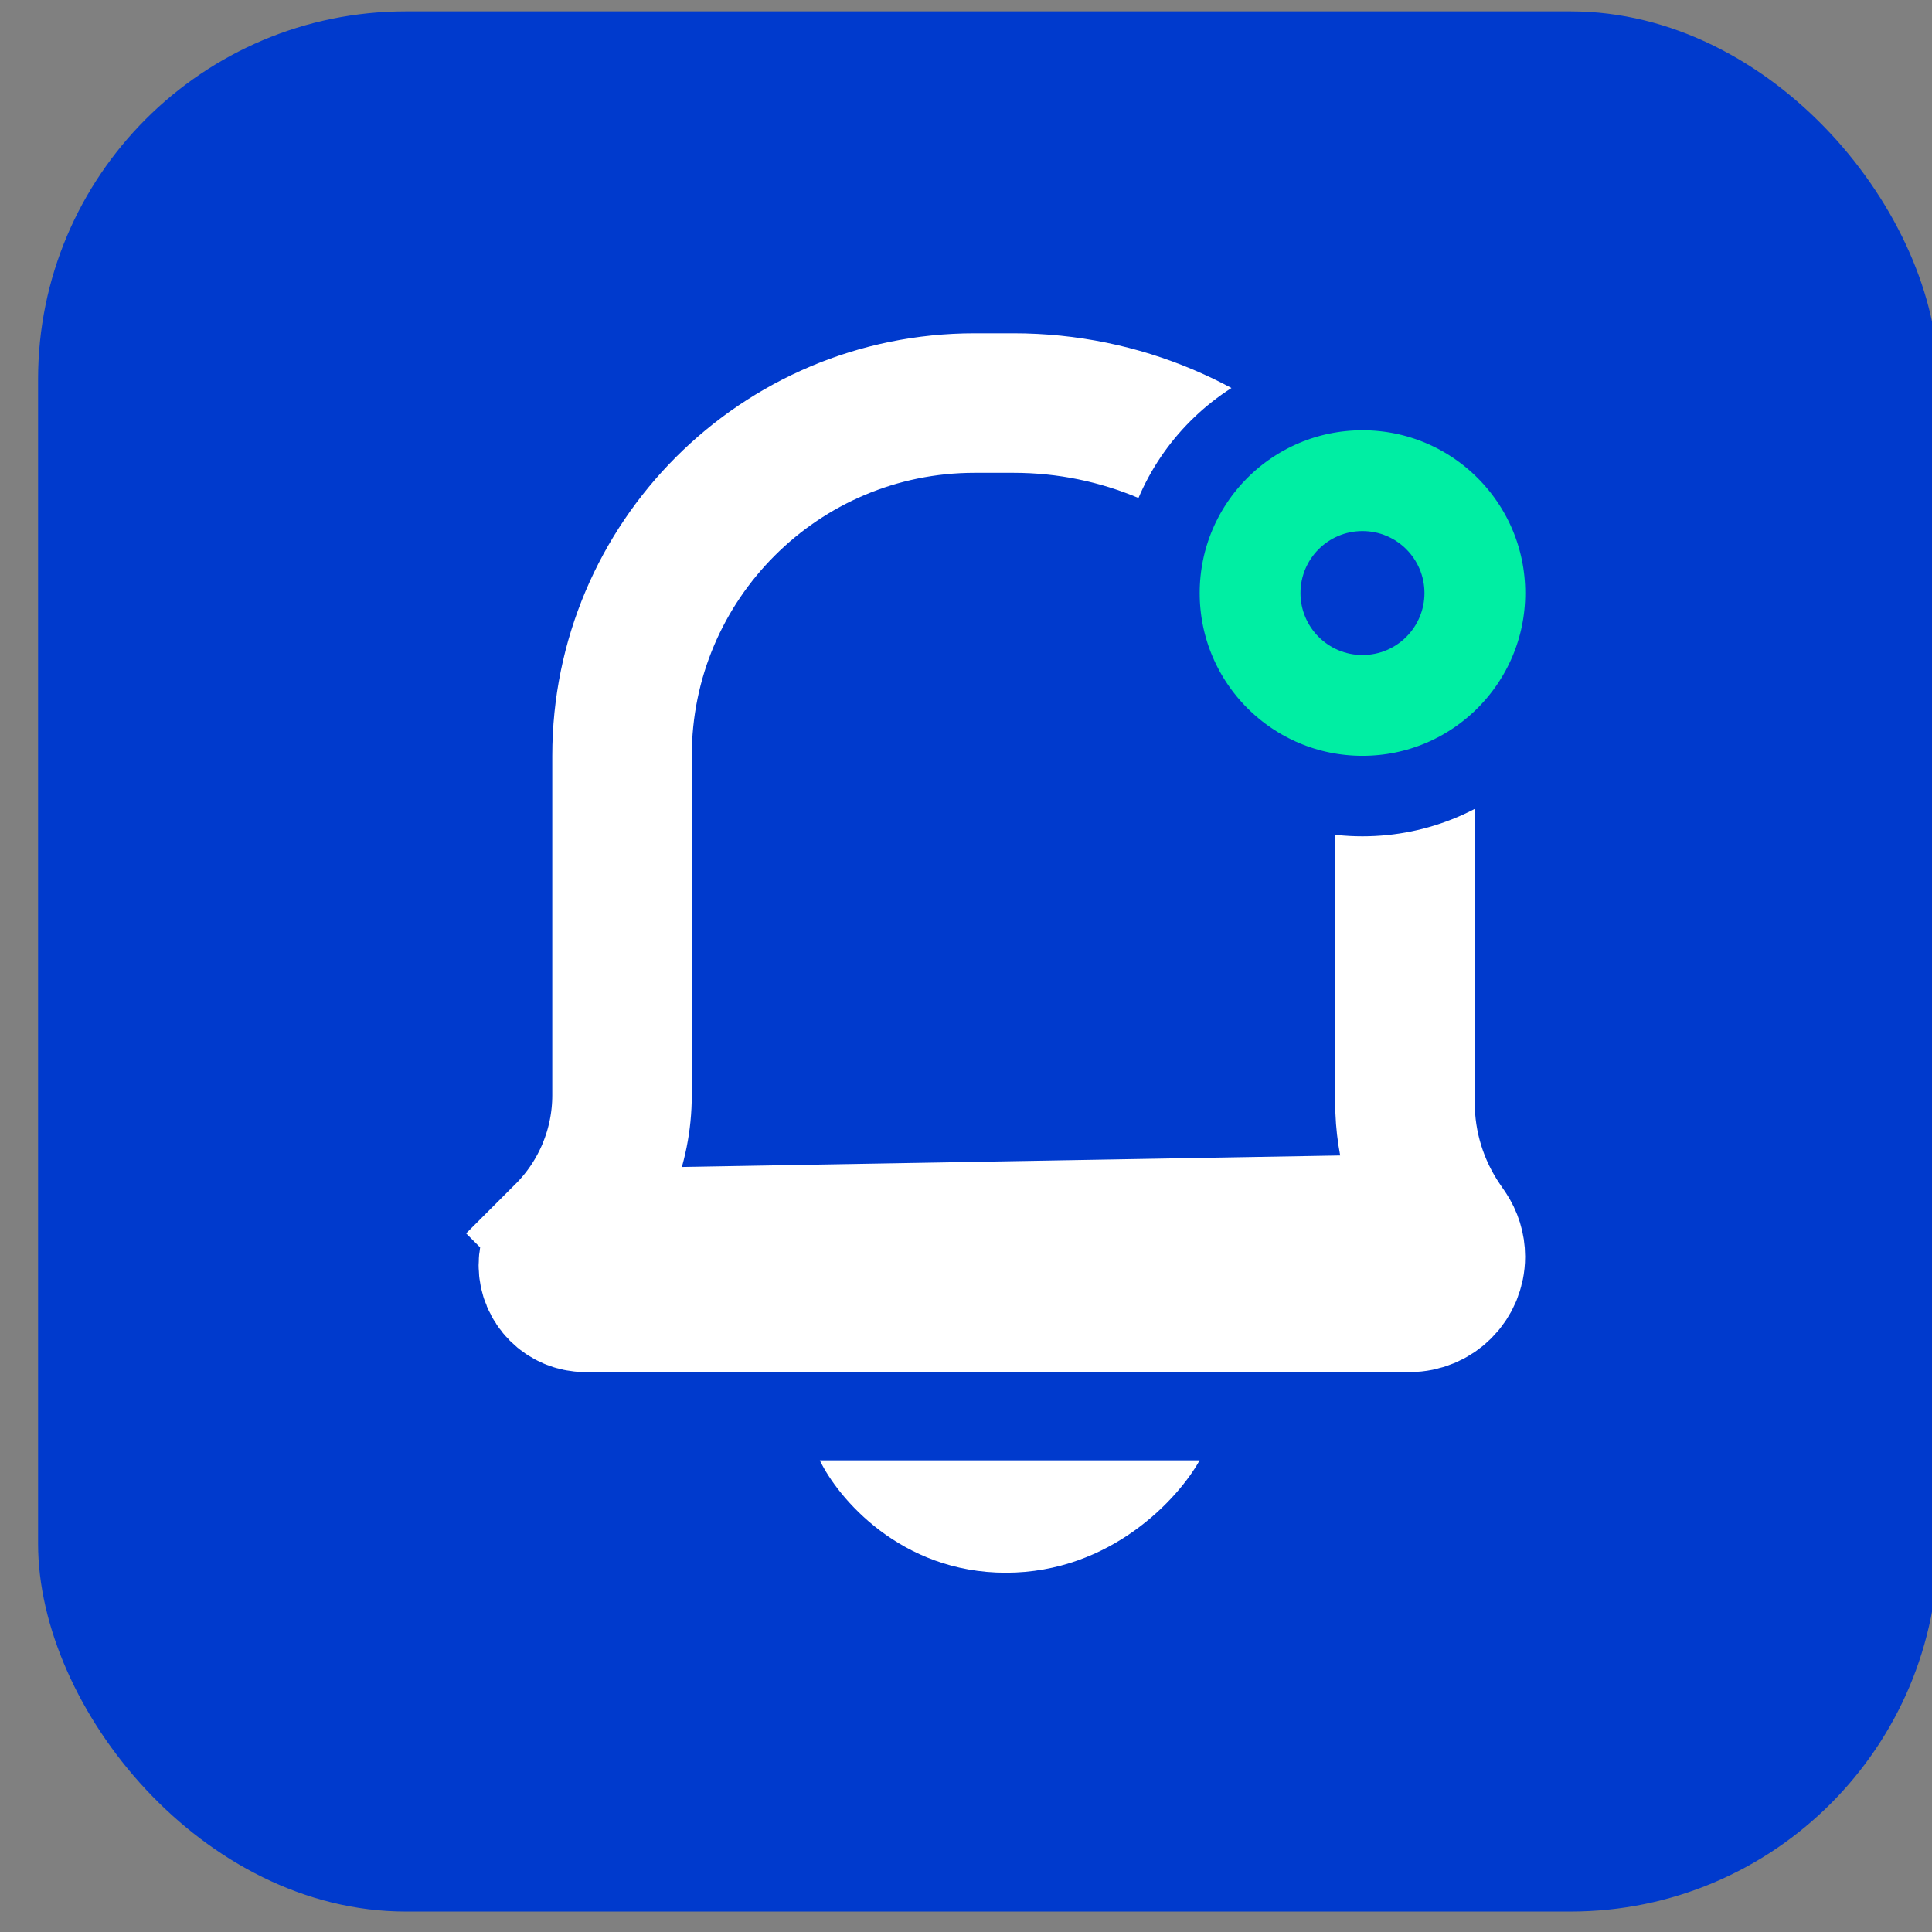
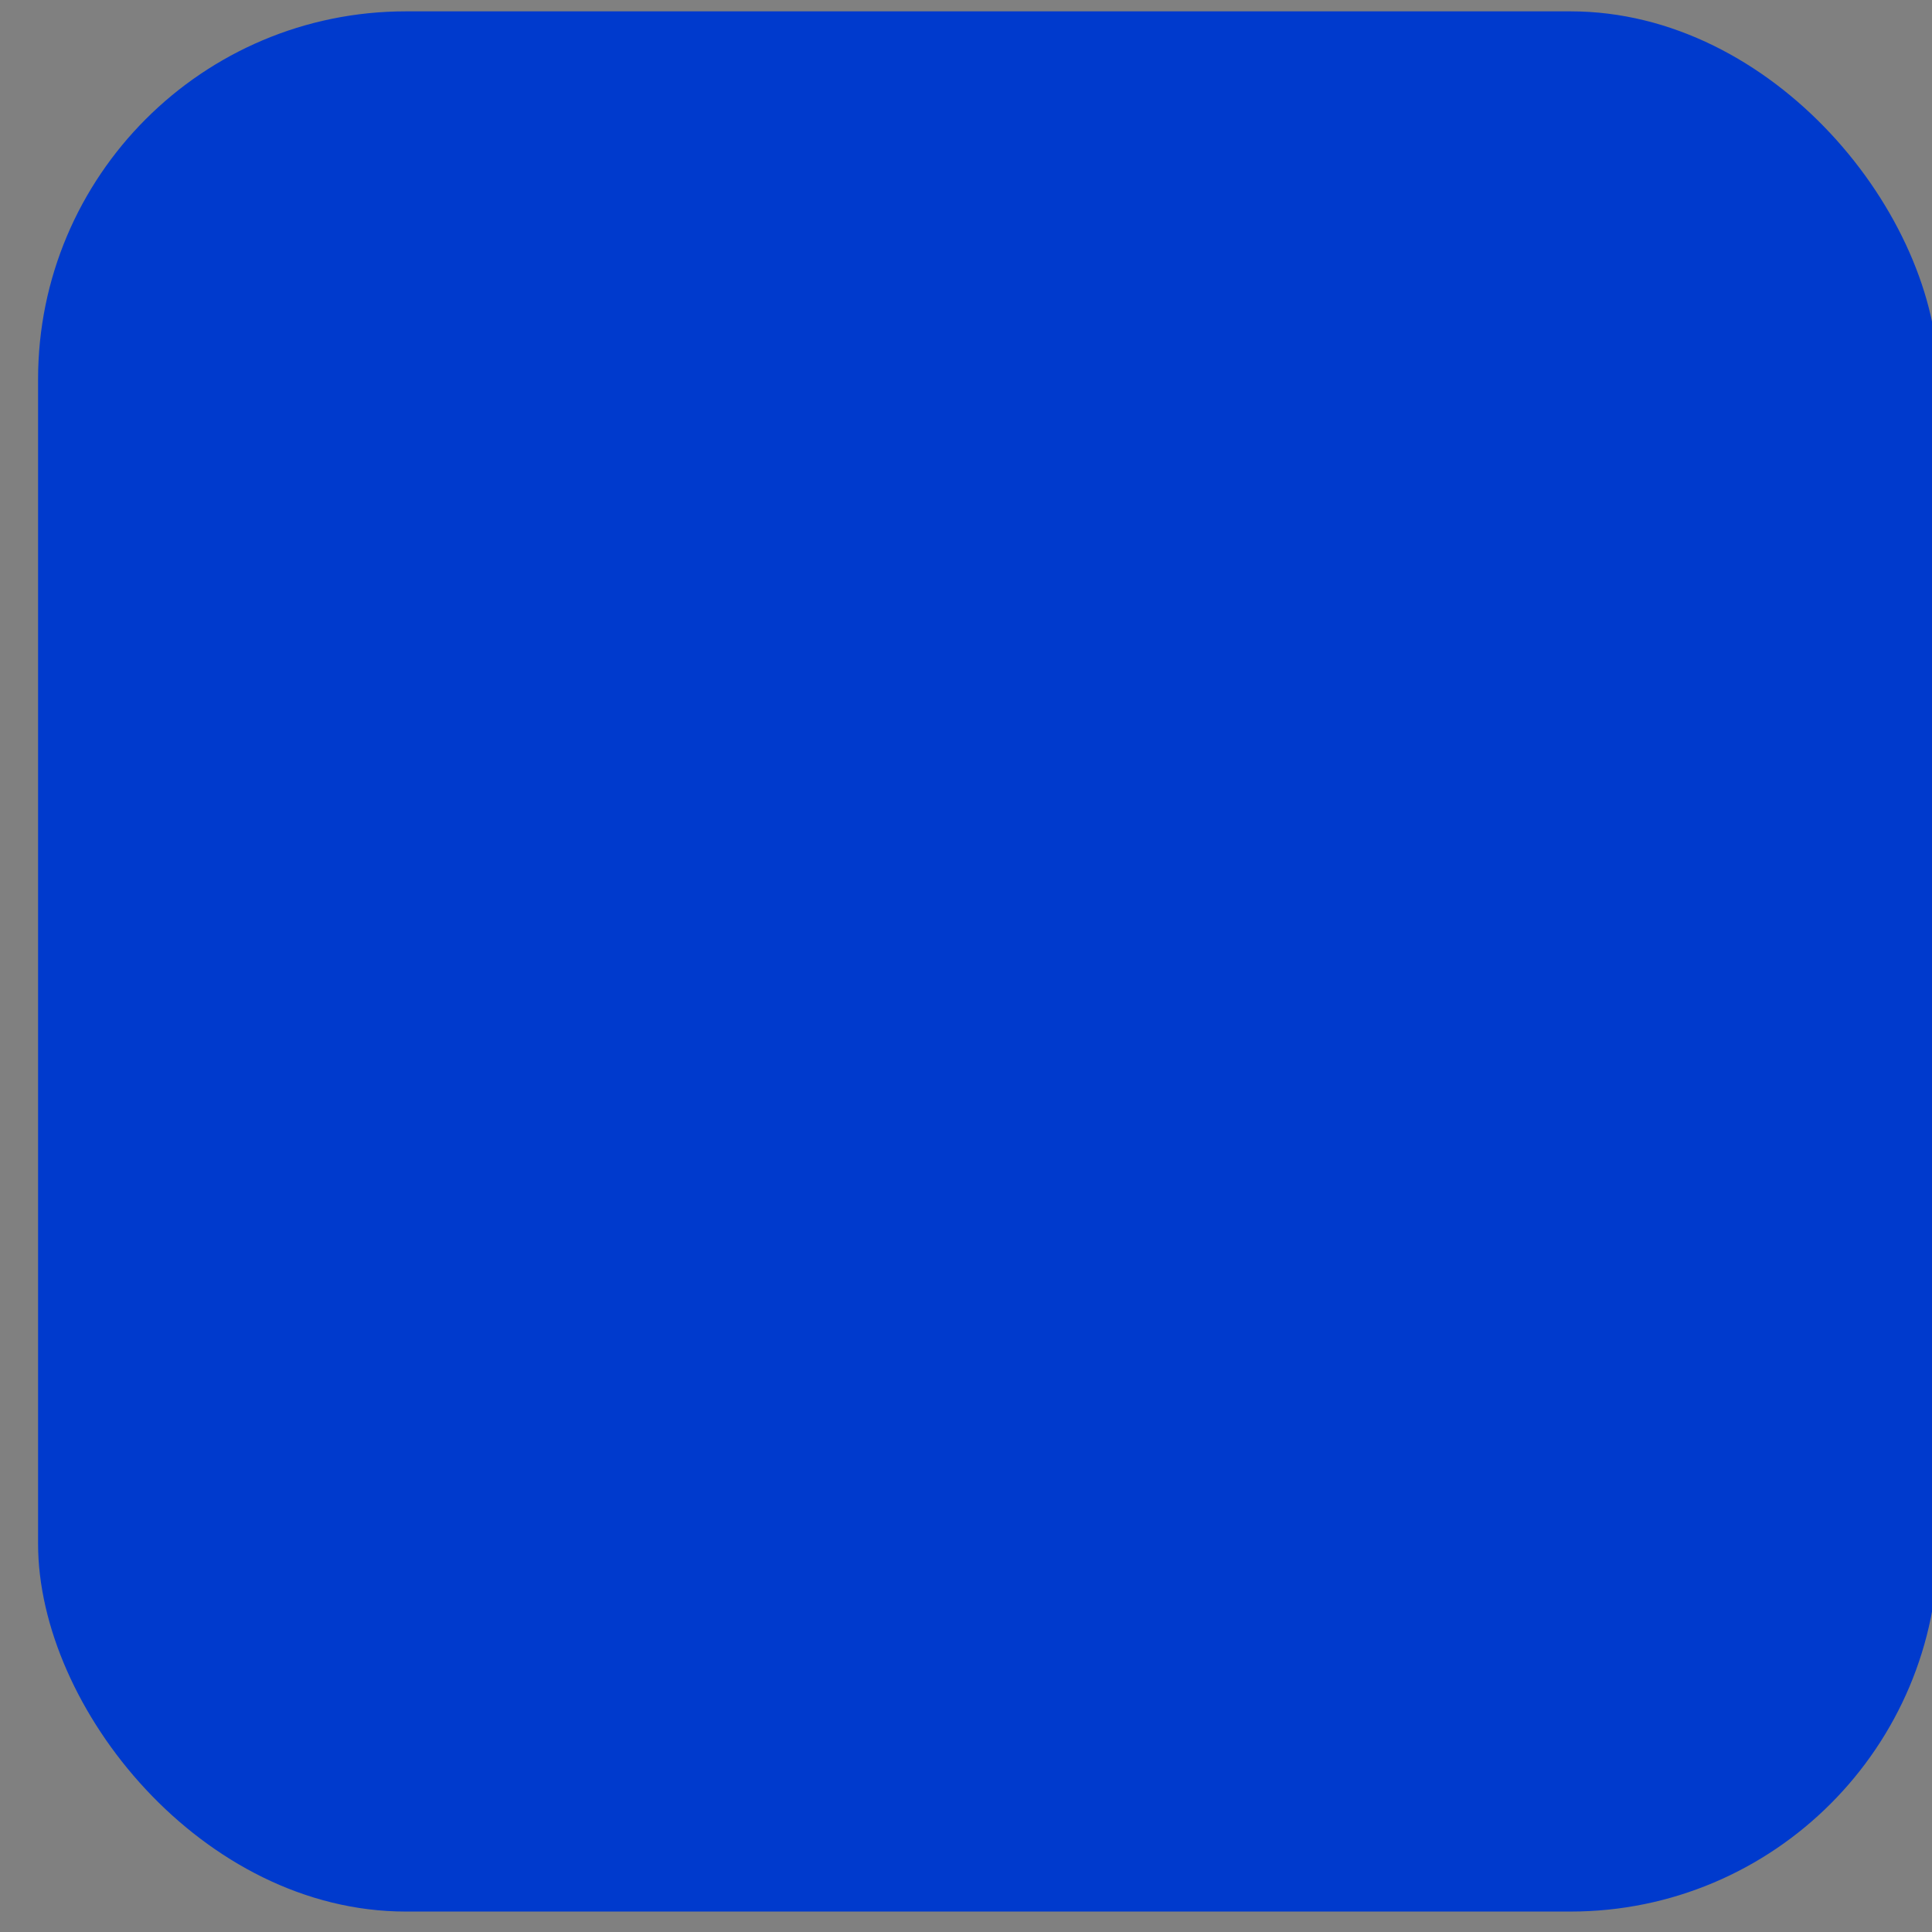
<svg xmlns="http://www.w3.org/2000/svg" width="24" height="24" viewBox="0 0 24 24" fill="none">
  <rect x="0" y="0" width="24" height="24" fill="#808080" stroke="none" />
  <rect x="0.473" y="0.141" width="23.605" height="23.605" rx="4.569" fill="#003ACD" />
-   <path d="M31.399 9.852C31.772 9.745 32.257 9.644 32.854 9.548C33.451 9.452 34.112 9.404 34.837 9.404C35.519 9.404 36.09 9.5 36.548 9.692C37.007 9.873 37.369 10.134 37.636 10.476C37.913 10.806 38.105 11.211 38.211 11.691C38.328 12.16 38.387 12.677 38.387 13.242V17.943H36.452V13.546C36.452 13.098 36.42 12.72 36.356 12.41C36.303 12.091 36.207 11.835 36.068 11.643C35.941 11.44 35.759 11.296 35.525 11.211C35.301 11.115 35.024 11.067 34.693 11.067C34.448 11.067 34.192 11.083 33.926 11.115C33.659 11.147 33.462 11.174 33.334 11.195V17.943H31.399V9.852ZM48.316 13.754C48.316 14.415 48.22 15.017 48.029 15.56C47.837 16.104 47.565 16.568 47.213 16.952C46.861 17.335 46.435 17.634 45.934 17.847C45.444 18.06 44.9 18.167 44.303 18.167C43.706 18.167 43.162 18.06 42.672 17.847C42.181 17.634 41.76 17.335 41.409 16.952C41.057 16.568 40.78 16.104 40.577 15.56C40.385 15.017 40.289 14.415 40.289 13.754C40.289 13.093 40.385 12.496 40.577 11.963C40.78 11.419 41.057 10.955 41.409 10.572C41.771 10.188 42.197 9.895 42.688 9.692C43.178 9.479 43.717 9.372 44.303 9.372C44.889 9.372 45.428 9.479 45.918 9.692C46.419 9.895 46.845 10.188 47.197 10.572C47.549 10.955 47.821 11.419 48.013 11.963C48.215 12.496 48.316 13.093 48.316 13.754ZM46.334 13.754C46.334 12.922 46.152 12.267 45.79 11.787C45.438 11.296 44.942 11.051 44.303 11.051C43.663 11.051 43.162 11.296 42.8 11.787C42.448 12.267 42.272 12.922 42.272 13.754C42.272 14.596 42.448 15.262 42.8 15.752C43.162 16.243 43.663 16.488 44.303 16.488C44.942 16.488 45.438 16.243 45.79 15.752C46.152 15.262 46.334 14.596 46.334 13.754ZM50.214 7.373L52.149 7.054V9.58H55.123V11.195H52.149V14.601C52.149 15.273 52.255 15.752 52.468 16.04C52.682 16.328 53.044 16.472 53.556 16.472C53.907 16.472 54.217 16.435 54.483 16.36C54.76 16.285 54.979 16.216 55.139 16.152L55.459 17.687C55.235 17.783 54.942 17.879 54.579 17.975C54.217 18.082 53.79 18.135 53.3 18.135C52.703 18.135 52.202 18.055 51.797 17.895C51.402 17.735 51.088 17.506 50.853 17.207C50.619 16.898 50.454 16.531 50.358 16.104C50.262 15.667 50.214 15.171 50.214 14.617V7.373ZM58.944 17.943H57.009V9.58H58.944V17.943ZM59.152 7.134C59.152 7.496 59.035 7.784 58.8 7.997C58.566 8.21 58.288 8.317 57.969 8.317C57.638 8.317 57.356 8.21 57.121 7.997C56.887 7.784 56.769 7.496 56.769 7.134C56.769 6.76 56.887 6.467 57.121 6.254C57.356 6.041 57.638 5.934 57.969 5.934C58.288 5.934 58.566 6.041 58.8 6.254C59.035 6.467 59.152 6.76 59.152 7.134ZM64.818 5.535C65.266 5.535 65.66 5.577 66.002 5.662C66.343 5.737 66.599 5.806 66.769 5.87L66.401 7.469C66.22 7.384 66.007 7.315 65.762 7.261C65.527 7.208 65.271 7.182 64.994 7.182C64.685 7.182 64.424 7.23 64.211 7.325C63.998 7.411 63.827 7.533 63.699 7.693C63.571 7.853 63.48 8.05 63.427 8.285C63.374 8.509 63.347 8.754 63.347 9.02V9.58H66.385V11.195H63.347V17.943H61.412V8.988C61.412 7.912 61.695 7.07 62.26 6.462C62.825 5.844 63.678 5.535 64.818 5.535ZM74.908 9.58C74.045 12.757 73.043 15.635 71.902 18.215C71.689 18.695 71.47 19.105 71.246 19.446C71.022 19.787 70.772 20.07 70.495 20.294C70.218 20.517 69.908 20.677 69.567 20.773C69.226 20.88 68.832 20.933 68.384 20.933C68.085 20.933 67.787 20.901 67.489 20.837C67.201 20.773 66.982 20.704 66.833 20.629L67.185 19.078C67.569 19.228 67.947 19.302 68.32 19.302C68.821 19.302 69.21 19.18 69.487 18.934C69.775 18.7 70.026 18.332 70.239 17.831C69.631 16.659 69.045 15.379 68.48 13.993C67.926 12.608 67.43 11.136 66.993 9.58H69.056C69.162 10.028 69.29 10.513 69.439 11.035C69.599 11.558 69.77 12.091 69.951 12.634C70.132 13.167 70.324 13.7 70.527 14.233C70.729 14.766 70.932 15.262 71.134 15.72C71.475 14.772 71.795 13.764 72.094 12.698C72.392 11.621 72.664 10.582 72.909 9.58H74.908ZM79.602 6.75C81.212 6.75 82.443 7.043 83.296 7.629C84.159 8.216 84.591 9.132 84.591 10.38C84.591 11.03 84.474 11.59 84.239 12.059C84.016 12.517 83.685 12.895 83.248 13.194C82.811 13.482 82.278 13.695 81.649 13.834C81.02 13.972 80.3 14.041 79.49 14.041H78.483V17.943H76.468V7.022C76.937 6.915 77.454 6.846 78.019 6.814C78.595 6.771 79.122 6.75 79.602 6.75ZM79.746 8.493C79.234 8.493 78.813 8.509 78.483 8.541V12.315H79.458C80.428 12.315 81.174 12.181 81.697 11.915C82.219 11.637 82.48 11.12 82.48 10.364C82.48 10.001 82.411 9.697 82.272 9.452C82.134 9.207 81.942 9.015 81.697 8.877C81.452 8.738 81.159 8.642 80.817 8.589C80.487 8.525 80.13 8.493 79.746 8.493ZM91.1 11.323C90.94 11.27 90.716 11.216 90.428 11.163C90.151 11.099 89.826 11.067 89.453 11.067C89.24 11.067 89.01 11.088 88.765 11.131C88.531 11.174 88.366 11.211 88.27 11.243V17.943H86.335V9.98C86.708 9.841 87.172 9.713 87.726 9.596C88.291 9.468 88.915 9.404 89.597 9.404C89.725 9.404 89.874 9.415 90.045 9.436C90.215 9.447 90.386 9.468 90.556 9.5C90.727 9.521 90.892 9.553 91.052 9.596C91.212 9.628 91.34 9.66 91.436 9.692L91.1 11.323ZM100.347 13.754C100.347 14.415 100.252 15.017 100.06 15.56C99.868 16.104 99.596 16.568 99.244 16.952C98.892 17.335 98.466 17.634 97.965 17.847C97.475 18.06 96.931 18.167 96.334 18.167C95.737 18.167 95.193 18.06 94.703 17.847C94.213 17.634 93.791 17.335 93.44 16.952C93.088 16.568 92.811 16.104 92.608 15.56C92.416 15.017 92.32 14.415 92.32 13.754C92.32 13.093 92.416 12.496 92.608 11.963C92.811 11.419 93.088 10.955 93.44 10.572C93.802 10.188 94.228 9.895 94.719 9.692C95.209 9.479 95.748 9.372 96.334 9.372C96.92 9.372 97.459 9.479 97.949 9.692C98.45 9.895 98.876 10.188 99.228 10.572C99.58 10.955 99.852 11.419 100.044 11.963C100.246 12.496 100.347 13.093 100.347 13.754ZM98.365 13.754C98.365 12.922 98.183 12.267 97.821 11.787C97.469 11.296 96.974 11.051 96.334 11.051C95.694 11.051 95.193 11.296 94.831 11.787C94.479 12.267 94.303 12.922 94.303 13.754C94.303 14.596 94.479 15.262 94.831 15.752C95.193 16.243 95.694 16.488 96.334 16.488C96.974 16.488 97.469 16.243 97.821 15.752C98.183 15.262 98.365 14.596 98.365 13.754Z" fill="#0C1835" />
-   <path d="M14.902 18.141H10.184C10.408 18.606 11.185 19.537 12.495 19.537C13.804 19.537 14.645 18.606 14.902 18.141Z" fill="white" />
-   <path d="M17.917 15.198L17.917 15.198C17.615 14.756 17.453 14.233 17.453 13.697V9.87C17.453 7.185 15.275 5.007 12.59 5.007H12.108C9.688 5.007 7.727 6.969 7.727 9.389V13.605C7.727 14.249 7.471 14.867 7.016 15.322L6.403 14.709L7.016 15.322L6.947 15.39M17.917 15.198L6.947 15.39M17.917 15.198L17.98 15.29C17.98 15.29 17.98 15.29 17.98 15.29M17.917 15.198L17.98 15.29M6.947 15.39C6.861 15.477 6.812 15.594 6.812 15.716C6.812 15.971 7.018 16.178 7.273 16.178H13.071H17.511C17.825 16.178 18.079 15.924 18.079 15.61C18.079 15.496 18.044 15.384 17.98 15.29M6.947 15.39L17.98 15.29" stroke="white" stroke-width="1.733" stroke-linecap="round" />
-   <circle cx="16.925" cy="7.367" r="2.522" fill="#00EEA3" stroke="#003ACD" />
-   <circle cx="16.925" cy="7.367" r="0.77" transform="rotate(180 16.925 7.367)" fill="#003ACD" />
</svg>